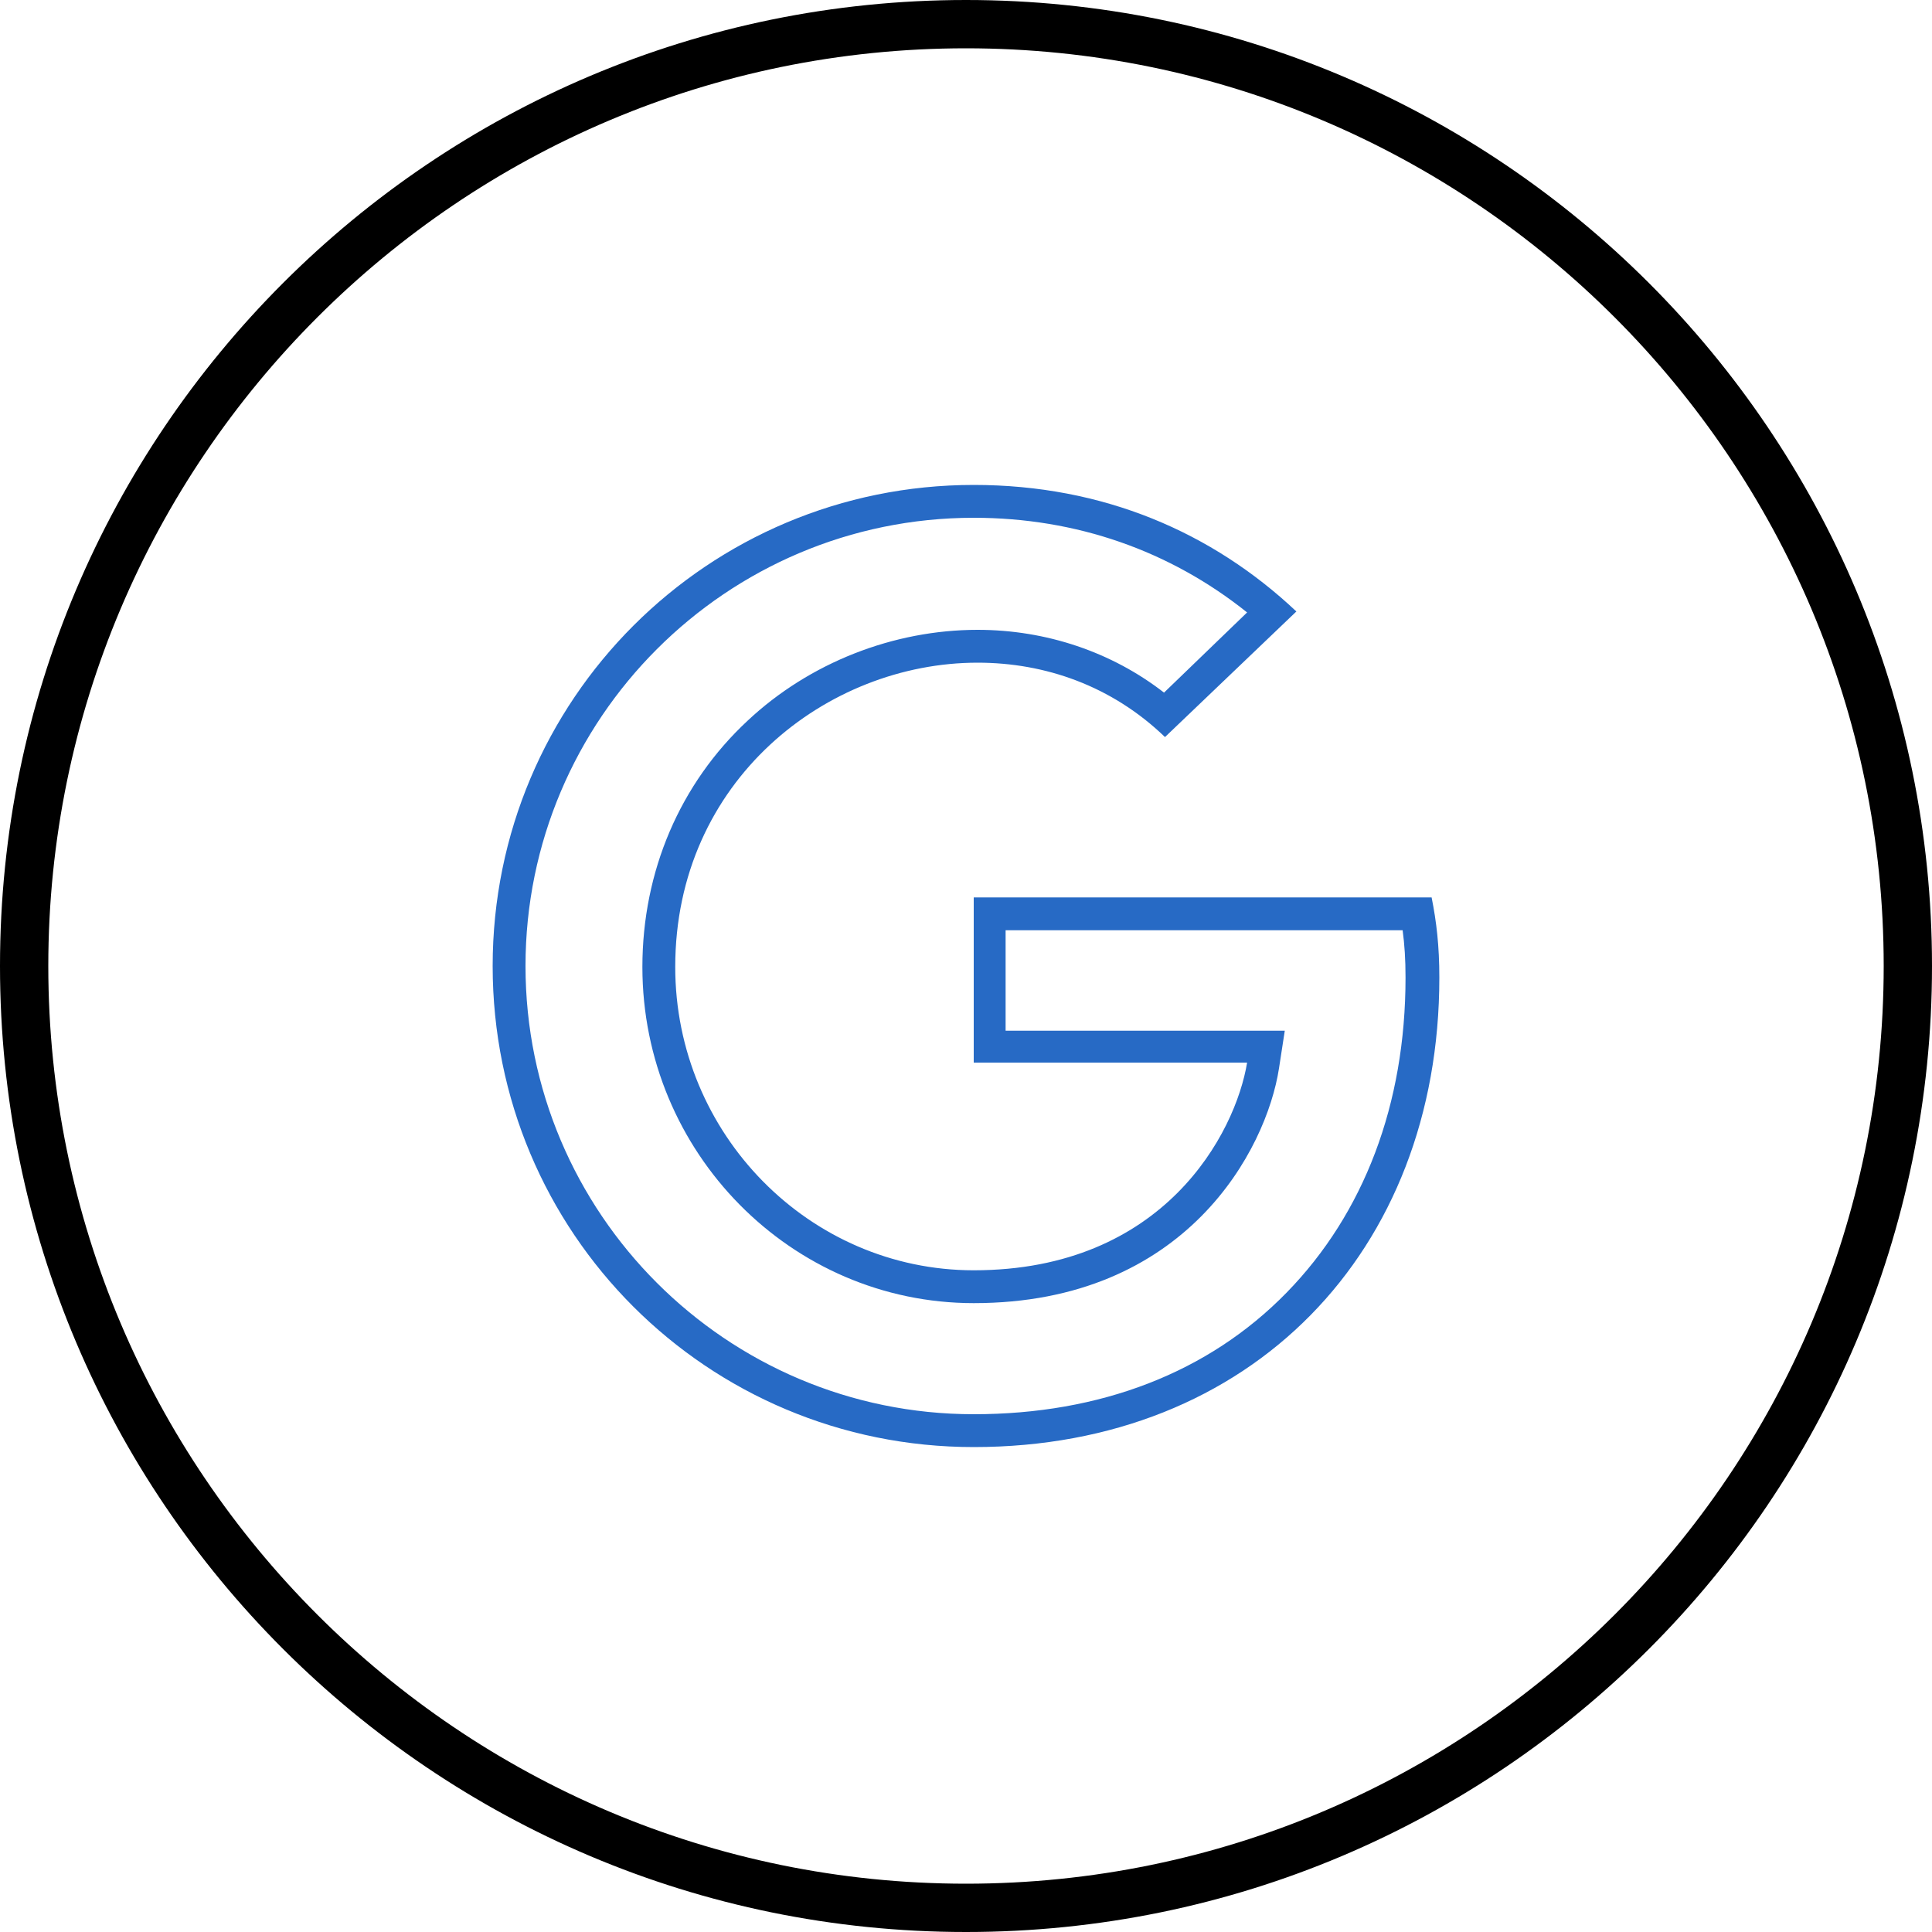
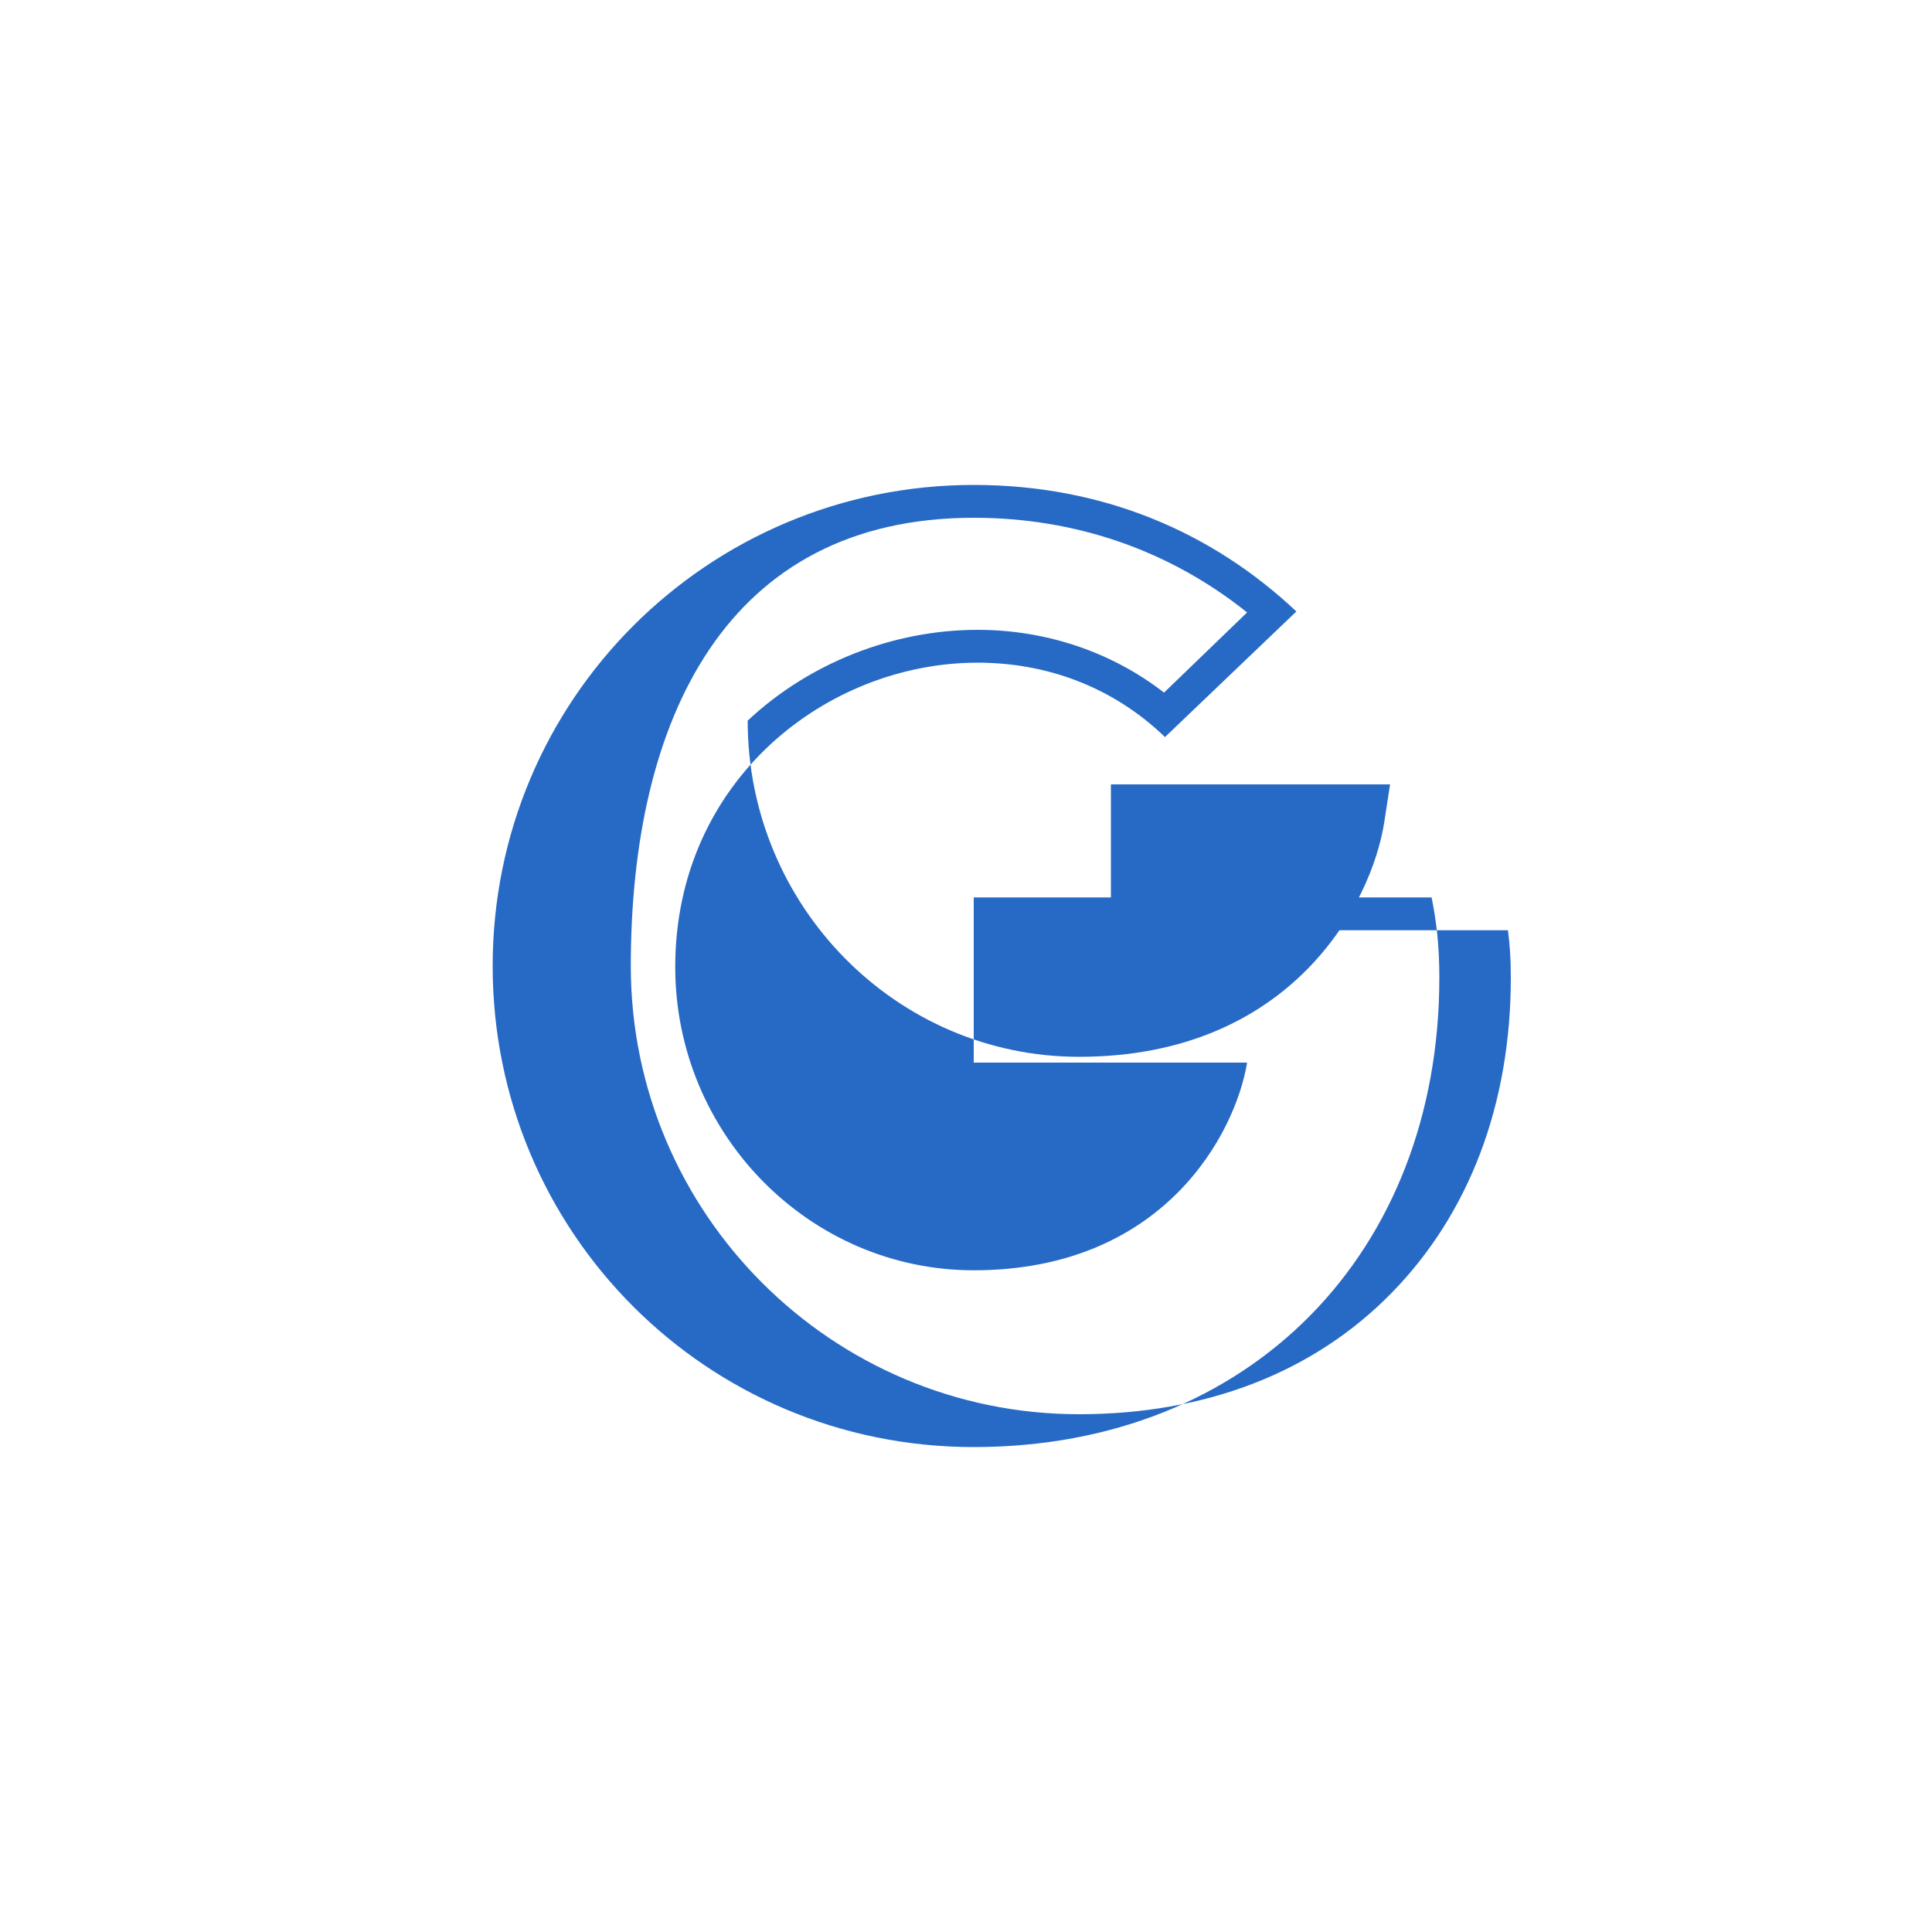
<svg xmlns="http://www.w3.org/2000/svg" version="1.1" id="Layer_1" x="0px" y="0px" viewBox="0 0 200 200" style="enable-background:new 0 0 200 200;" xml:space="preserve">
  <style type="text/css">
	.st0{fill:#276AC5;}
</style>
  <g>
-     <path d="M100,5c52.4,0,95,42.6,95,95s-42.6,95-95,95S5,152.4,5,100S47.6,5,100,5 M100,0C44.8,0,0,44.8,0,100s44.8,100,100,100   s100-44.8,100-100S155.2,0,100,0L100,0z" />
-   </g>
+     </g>
  <g>
    <g>
-       <path class="st0" d="M100.8,53.6c10.6,0,20.3,3.4,28.3,9.8l-8.6,8.3c-5.4-4.2-12.2-6.5-19.3-6.5c-8.7,0-17.4,3.4-23.8,9.4    c-7,6.5-10.9,15.6-10.9,25.5c0,19.2,15.4,34.8,34.3,34.8c22,0,30.3-15.9,31.6-24.3l0.6-3.9h-4h-24.9V96.3h41.1    c0.2,1.5,0.3,3,0.3,4.9c0,13.1-4.3,24.4-12.3,32.6c-8.1,8.3-19.3,12.6-32.4,12.6c-25.6,0-46.4-20.8-46.4-46.4    S75.2,53.6,100.8,53.6 M100.8,50.2C73.3,50.2,51,72.4,51,100s22.2,49.8,49.8,49.8c28.7,0,48.2-20.2,48.2-48.6    c0-3.3-0.3-5.8-0.8-8.3h-47.4V110h28.3c-1.2,7.3-8.6,21.5-28.3,21.5c-17,0-30.9-14.1-30.9-31.4c0-19.3,15.7-31.5,31.3-31.5    c7,0,13.9,2.4,19.4,7.7l13.6-13C125.5,55.1,114.2,50.2,100.8,50.2L100.8,50.2z" />
+       <path class="st0" d="M100.8,53.6c10.6,0,20.3,3.4,28.3,9.8l-8.6,8.3c-5.4-4.2-12.2-6.5-19.3-6.5c-8.7,0-17.4,3.4-23.8,9.4    c0,19.2,15.4,34.8,34.3,34.8c22,0,30.3-15.9,31.6-24.3l0.6-3.9h-4h-24.9V96.3h41.1    c0.2,1.5,0.3,3,0.3,4.9c0,13.1-4.3,24.4-12.3,32.6c-8.1,8.3-19.3,12.6-32.4,12.6c-25.6,0-46.4-20.8-46.4-46.4    S75.2,53.6,100.8,53.6 M100.8,50.2C73.3,50.2,51,72.4,51,100s22.2,49.8,49.8,49.8c28.7,0,48.2-20.2,48.2-48.6    c0-3.3-0.3-5.8-0.8-8.3h-47.4V110h28.3c-1.2,7.3-8.6,21.5-28.3,21.5c-17,0-30.9-14.1-30.9-31.4c0-19.3,15.7-31.5,31.3-31.5    c7,0,13.9,2.4,19.4,7.7l13.6-13C125.5,55.1,114.2,50.2,100.8,50.2L100.8,50.2z" />
    </g>
  </g>
</svg>